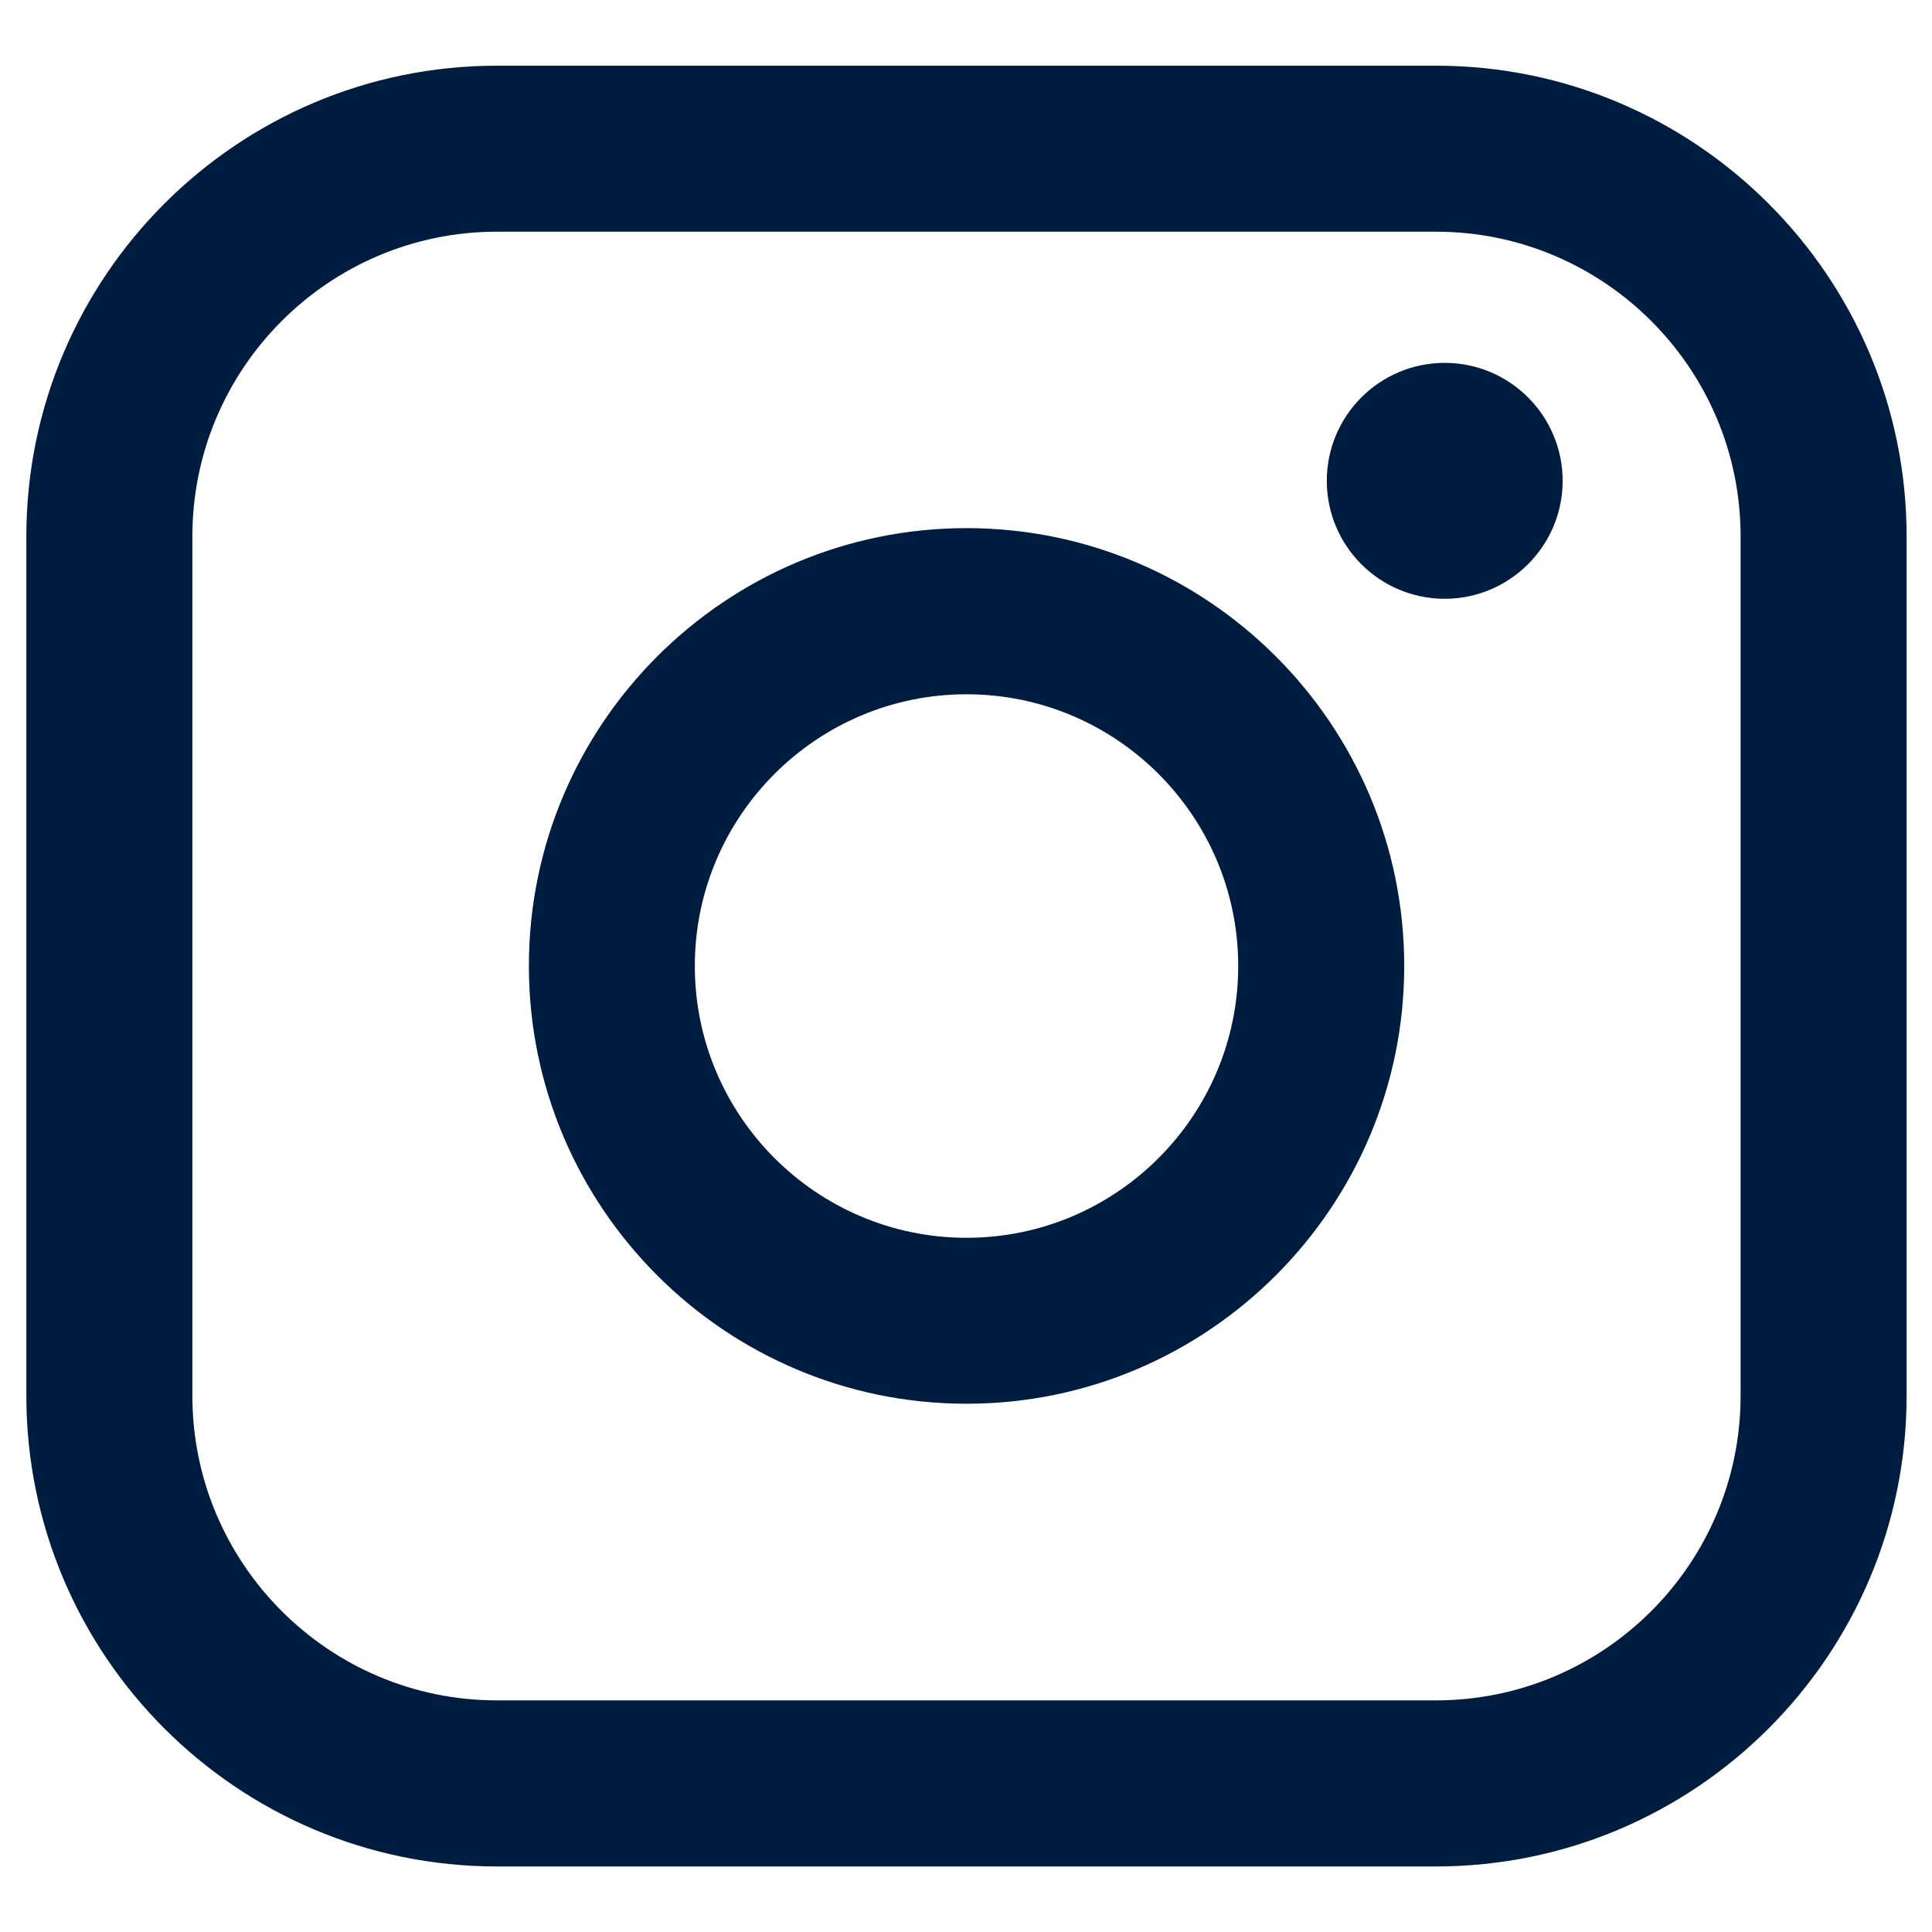
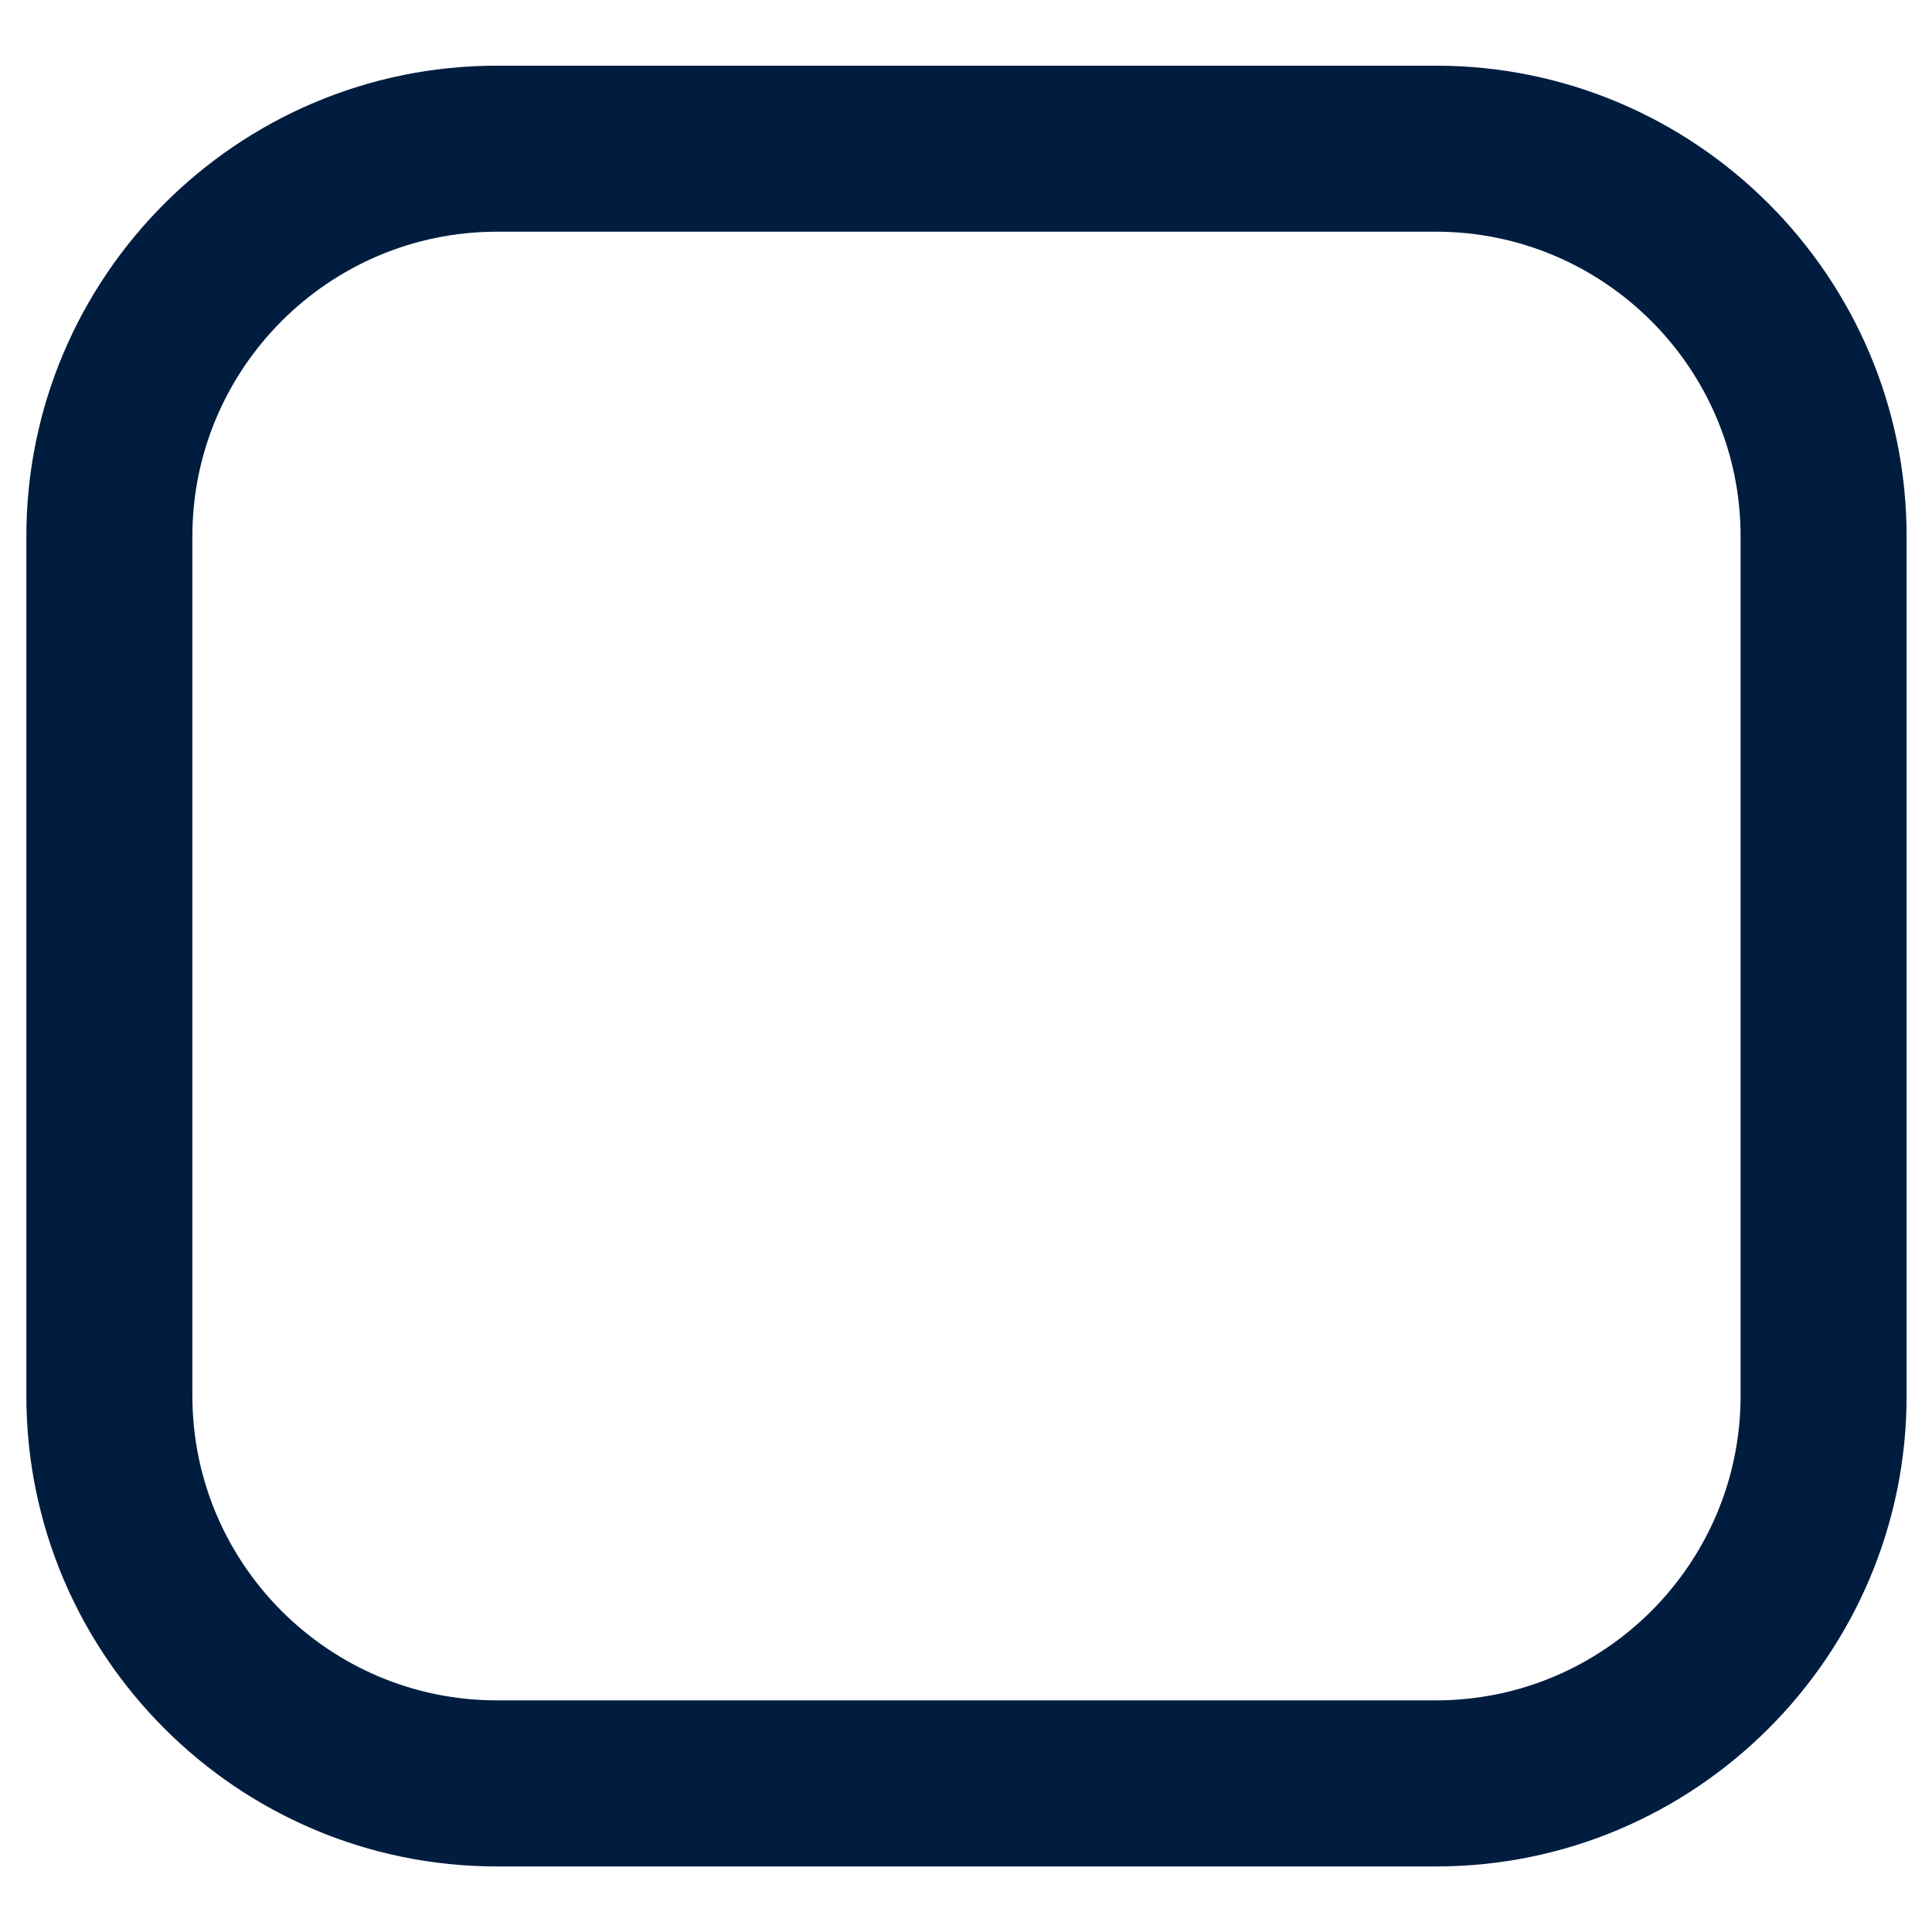
<svg xmlns="http://www.w3.org/2000/svg" width="28" height="28" viewBox="0 0 28 28" fill="none">
  <path d="M20.812 0.952H7.202C3.441 0.952 0.382 4.012 0.382 7.773V20.229C0.382 23.99 3.441 27.05 7.202 27.05H20.812C24.573 27.05 27.632 23.99 27.632 20.229V7.773C27.632 4.012 24.573 0.952 20.812 0.952ZM2.788 7.773C2.788 5.339 4.768 3.358 7.202 3.358H20.812C23.246 3.358 25.226 5.339 25.226 7.773V20.229C25.226 22.663 23.246 24.643 20.812 24.643H7.202C4.768 24.643 2.788 22.663 2.788 20.229V7.773Z" fill="#001D3F" />
-   <path d="M14.008 20.344C17.504 20.344 20.351 17.498 20.351 13.999C20.351 10.499 17.506 7.654 14.008 7.654C10.509 7.654 7.665 10.499 7.665 13.999C7.665 17.498 10.509 20.344 14.008 20.344ZM14.008 10.062C16.179 10.062 17.945 11.828 17.945 14C17.945 16.172 16.179 17.939 14.008 17.939C11.836 17.939 10.07 16.172 10.07 14C10.07 11.828 11.836 10.062 14.008 10.062Z" fill="#001D3F" />
-   <path d="M20.938 8.678C21.879 8.678 22.647 7.912 22.647 6.969C22.647 6.025 21.881 5.259 20.938 5.259C19.994 5.259 19.229 6.025 19.229 6.969C19.229 7.912 19.994 8.678 20.938 8.678Z" fill="#001D3F" />
</svg>